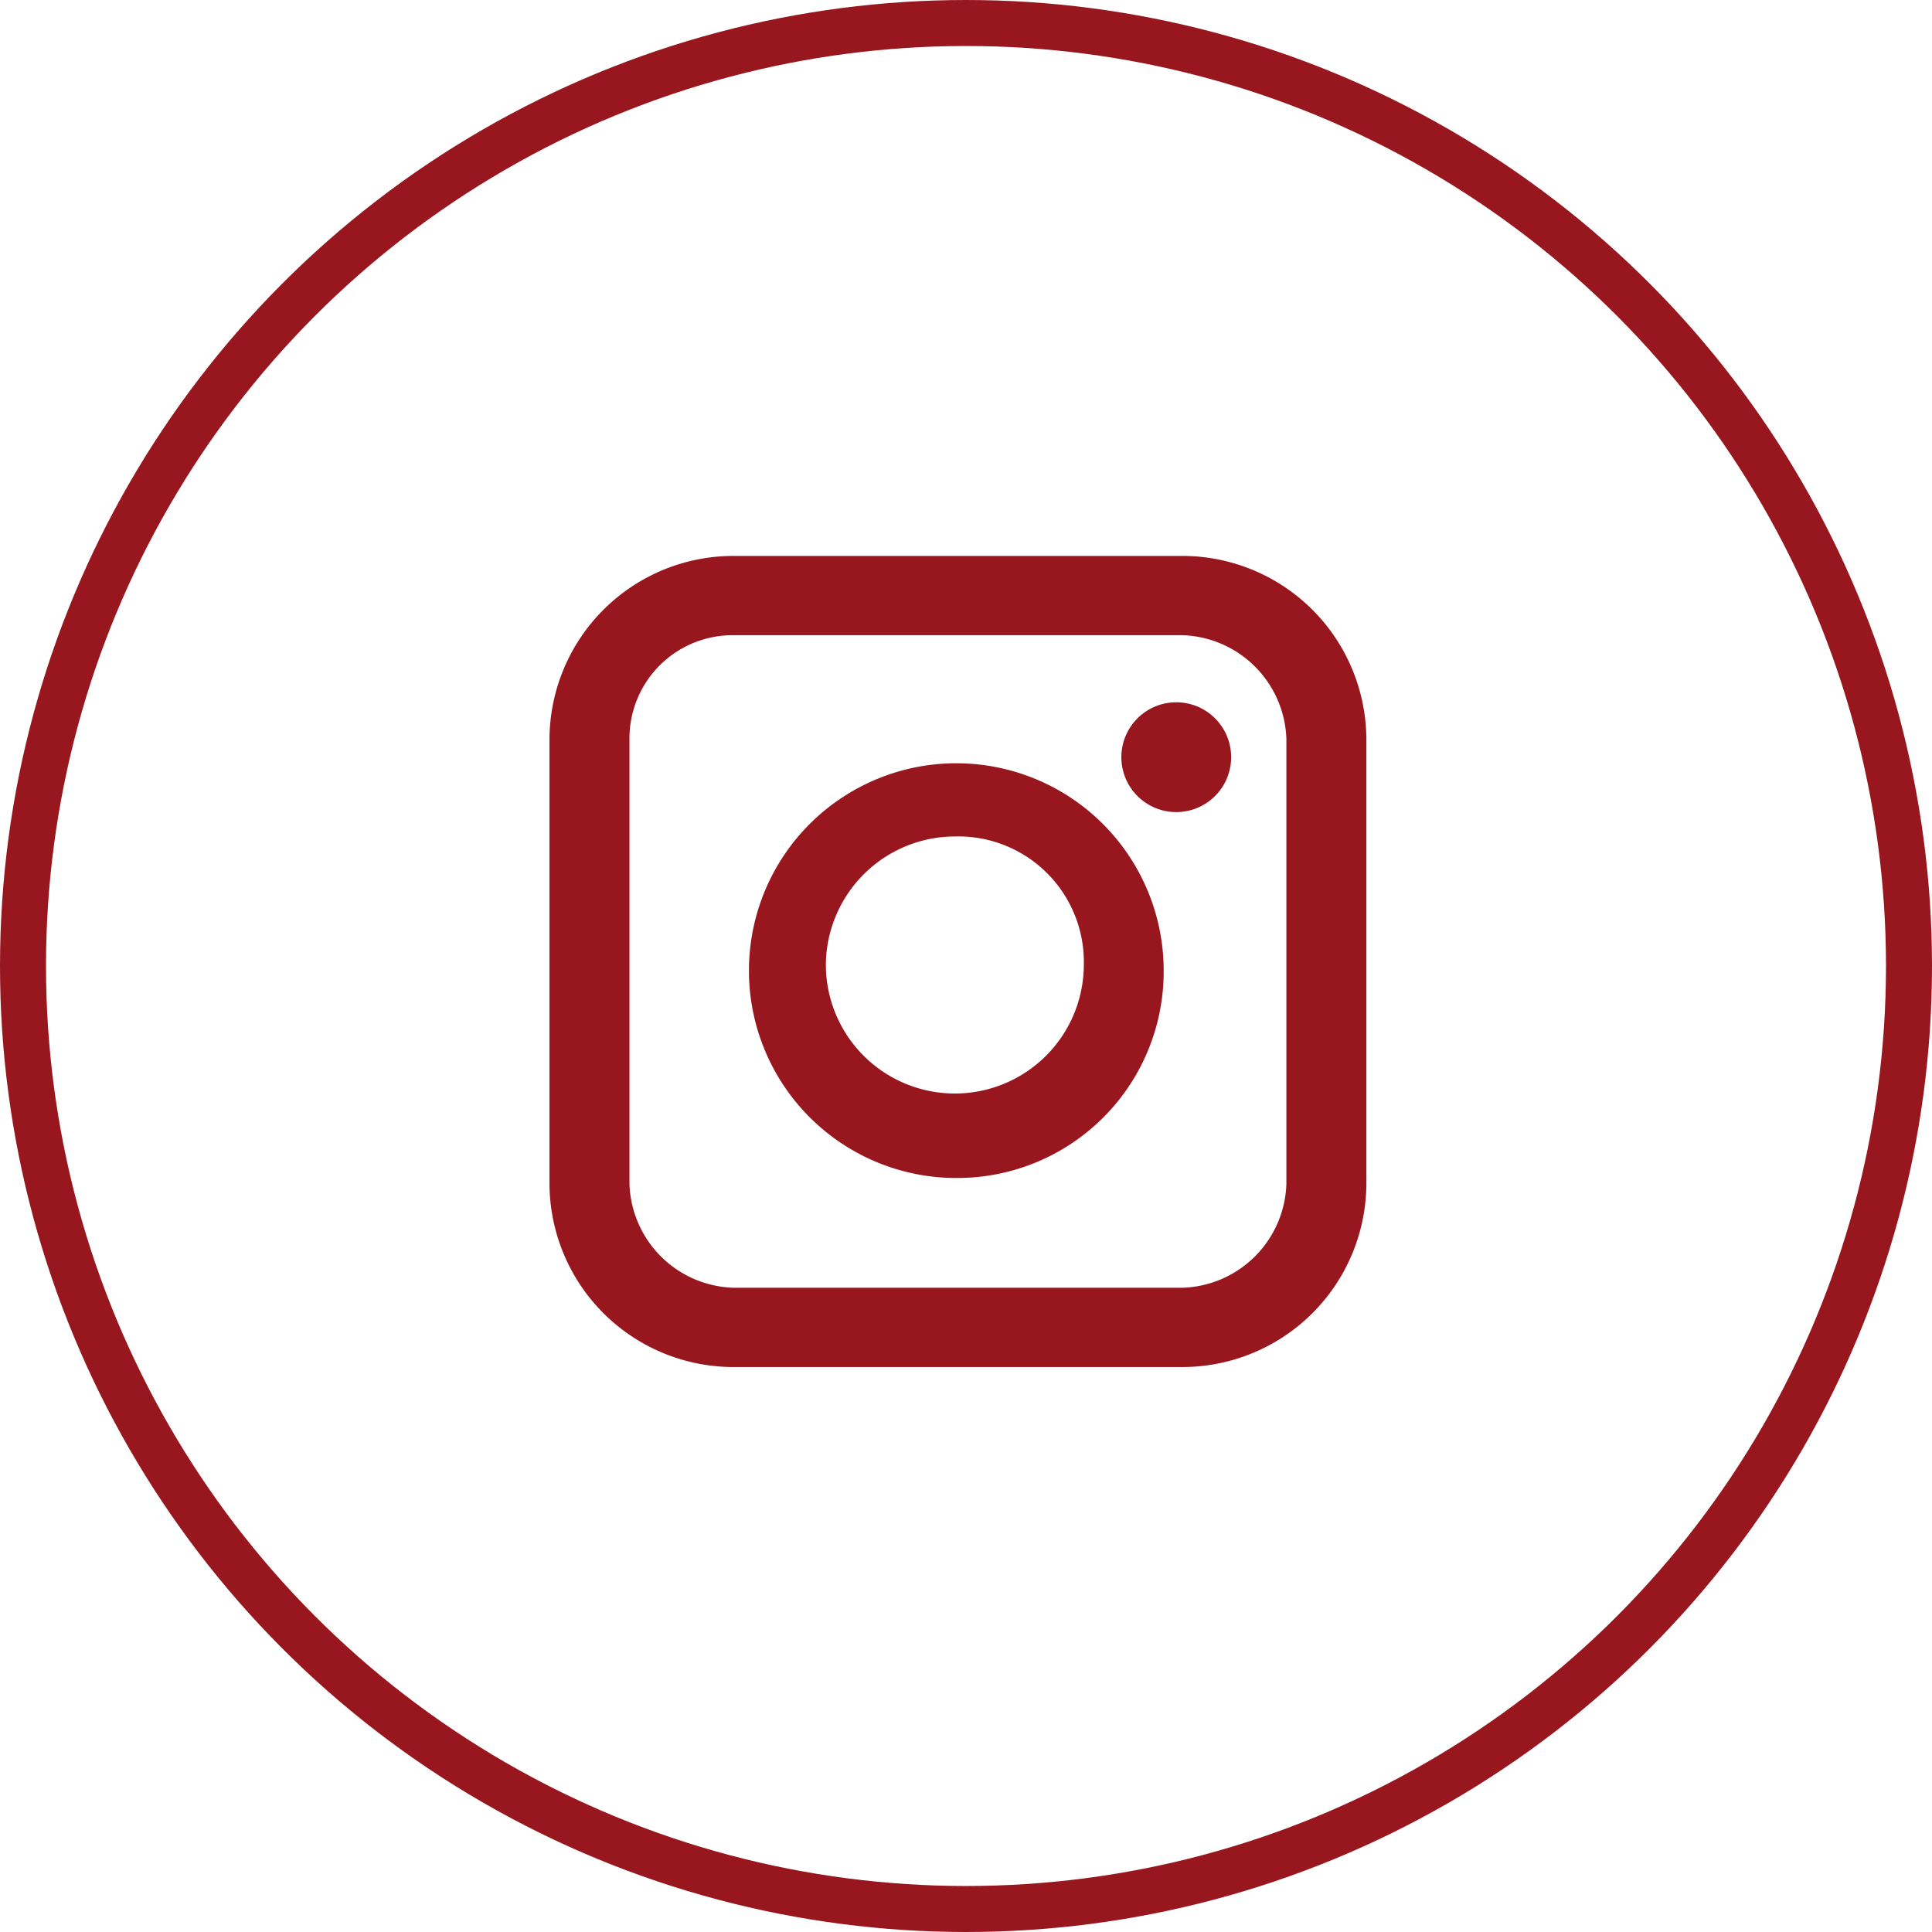
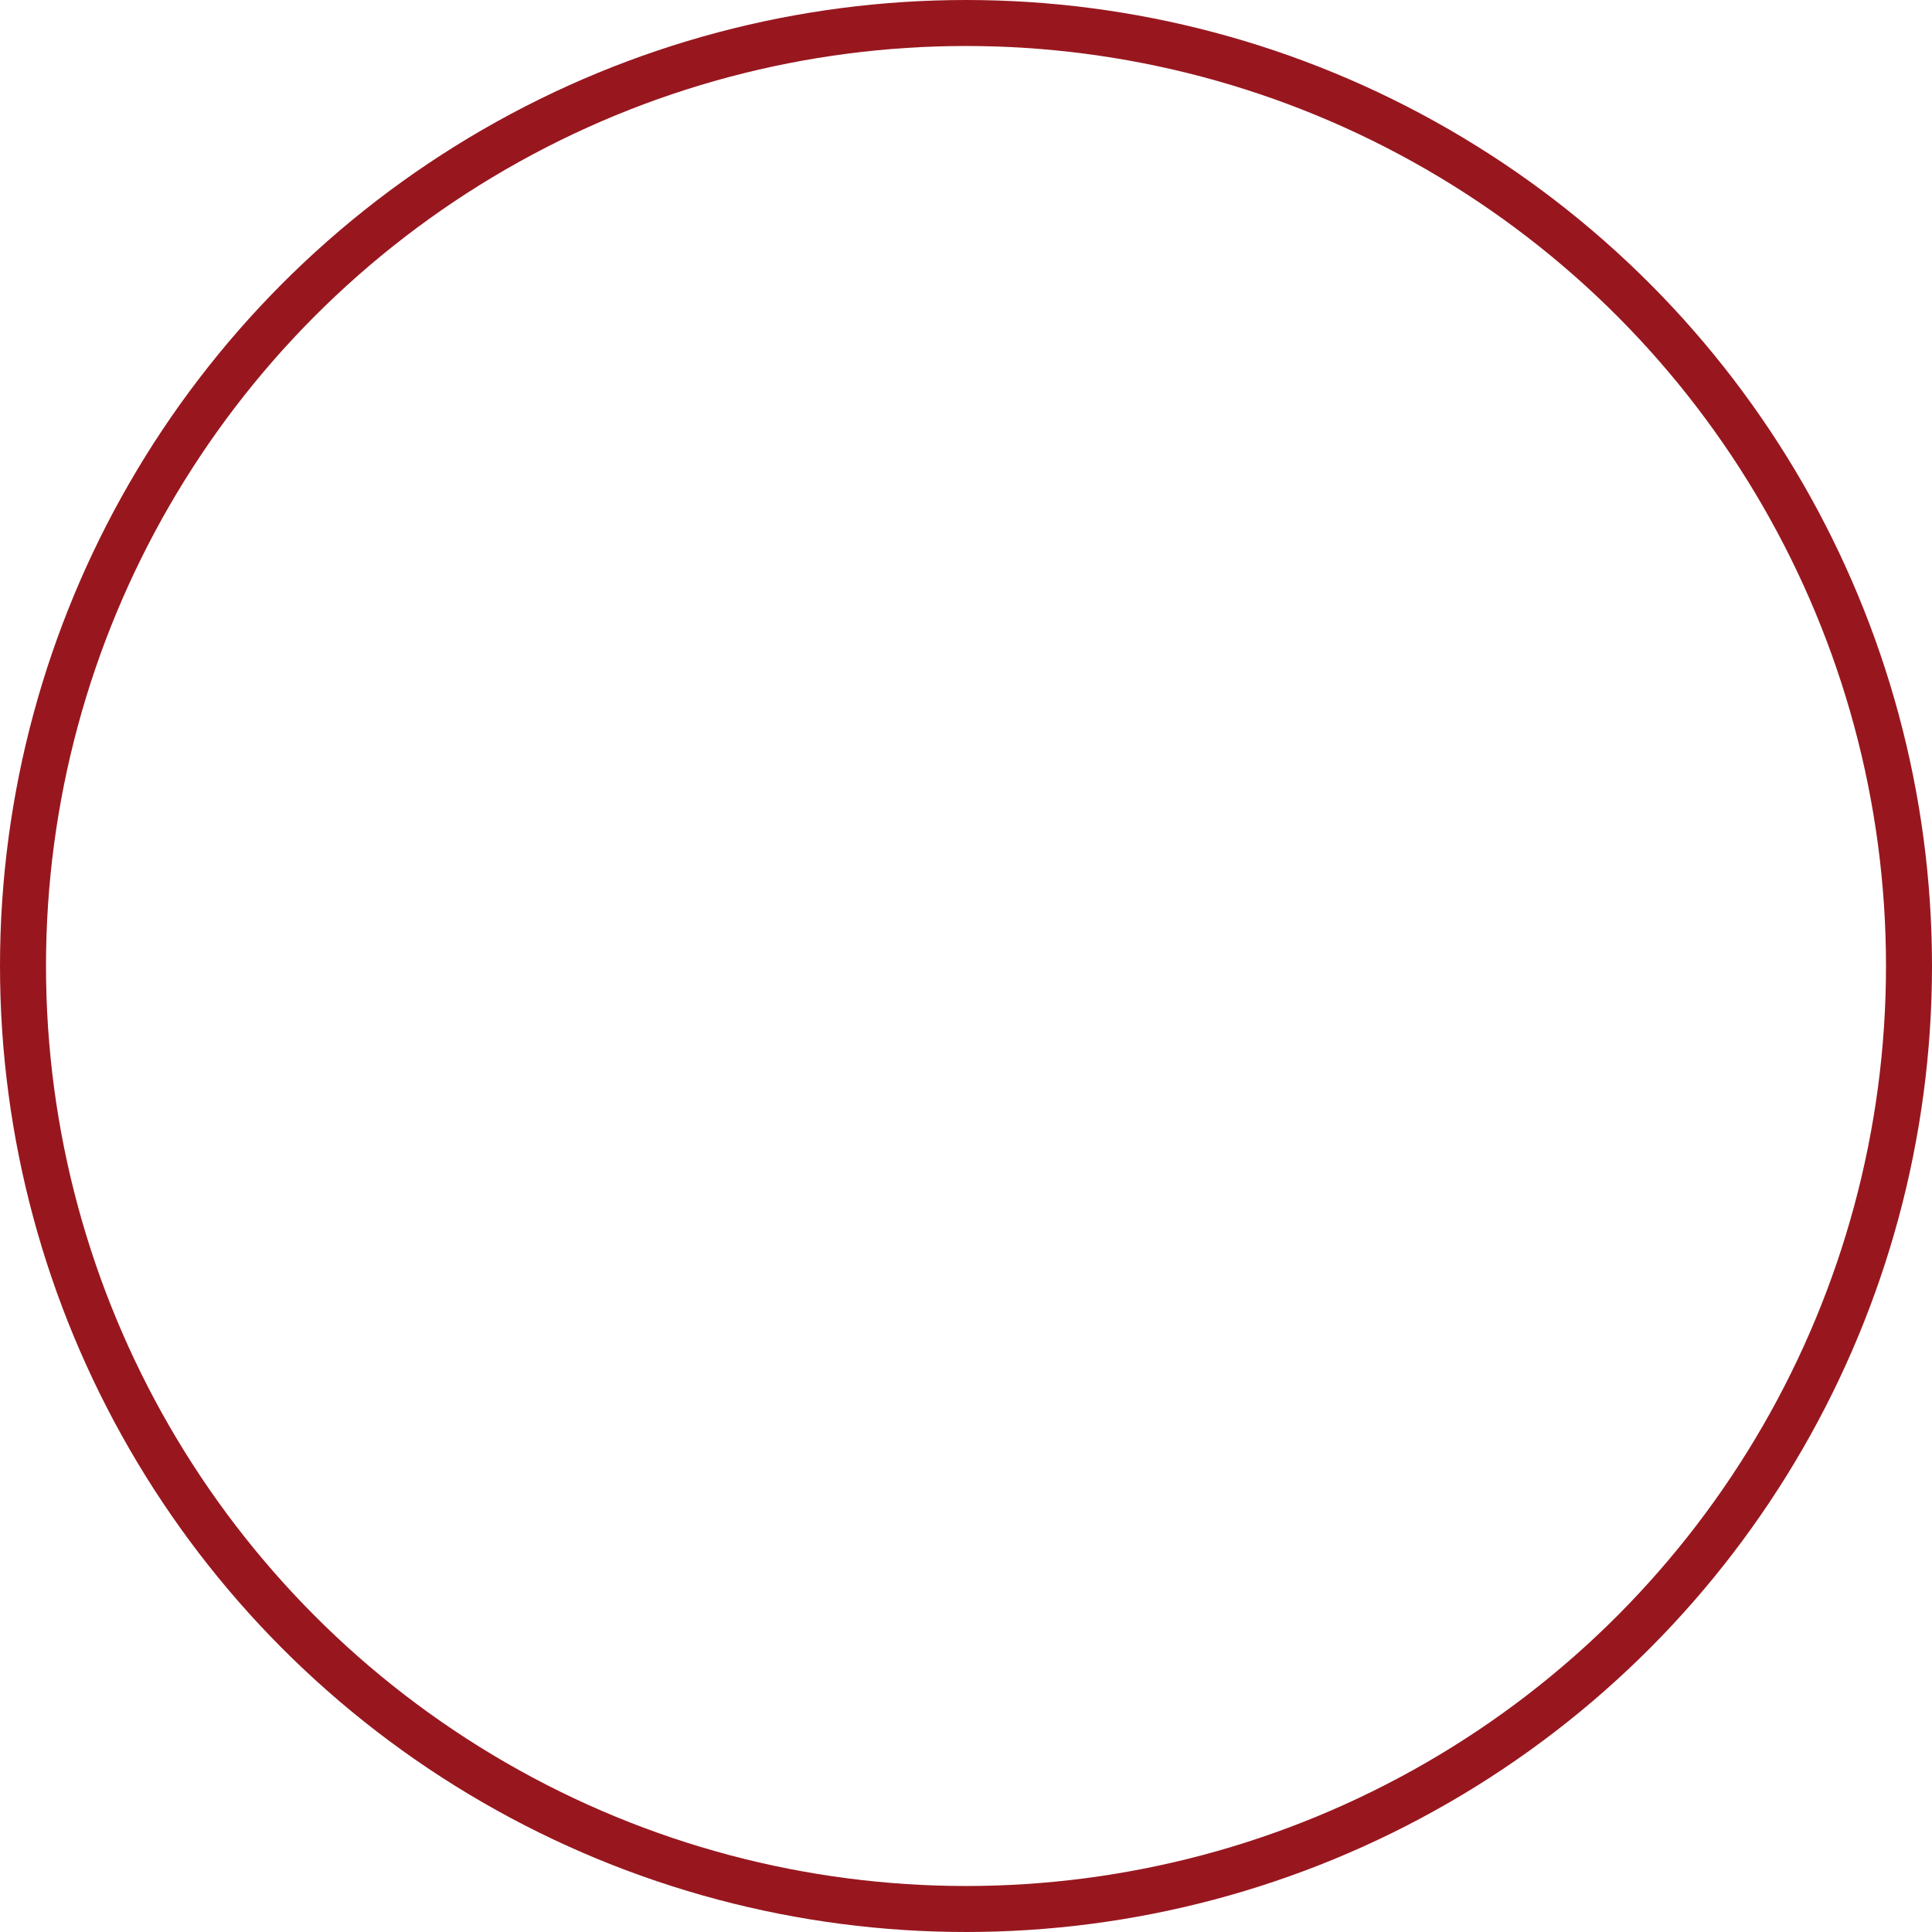
<svg xmlns="http://www.w3.org/2000/svg" height="63" viewBox="0 0 63 63" width="63">
  <g fill="none" stroke="#98171f" stroke-width="1.5">
    <circle cx="31.5" cy="31.5" r="31.5" stroke="none" />
    <circle cx="31.5" cy="31.5" fill="none" r="30.75" />
  </g>
-   <path d="m38.329 27.449h-14.621a6 6 0 0 1 -6.008-5.966v-14.517a6 6 0 0 1 6.008-5.966h14.621a6 6 0 0 1 6.008 5.966v14.517a6 6 0 0 1 -6.008 5.966zm-14.621-23.864a3.364 3.364 0 0 0 -3.4 3.381v14.517a3.5 3.5 0 0 0 3.4 3.381h14.621a3.5 3.5 0 0 0 3.4-3.381v-14.517a3.5 3.5 0 0 0 -3.4-3.381zm7.21 17.7a6.762 6.762 0 1 1 6.81-6.761 6.73 6.73 0 0 1 -6.809 6.76zm0-11.137a4.215 4.215 0 0 0 -4.206 4.176 4.206 4.206 0 0 0 8.412 0 4.093 4.093 0 0 0 -4.205-4.176zm7.21-4.375a1.79 1.79 0 1 0 1.8 1.79 1.789 1.789 0 0 0 -1.799-1.79z" fill="#98171f" transform="translate(.218 17.128)" />
</svg>